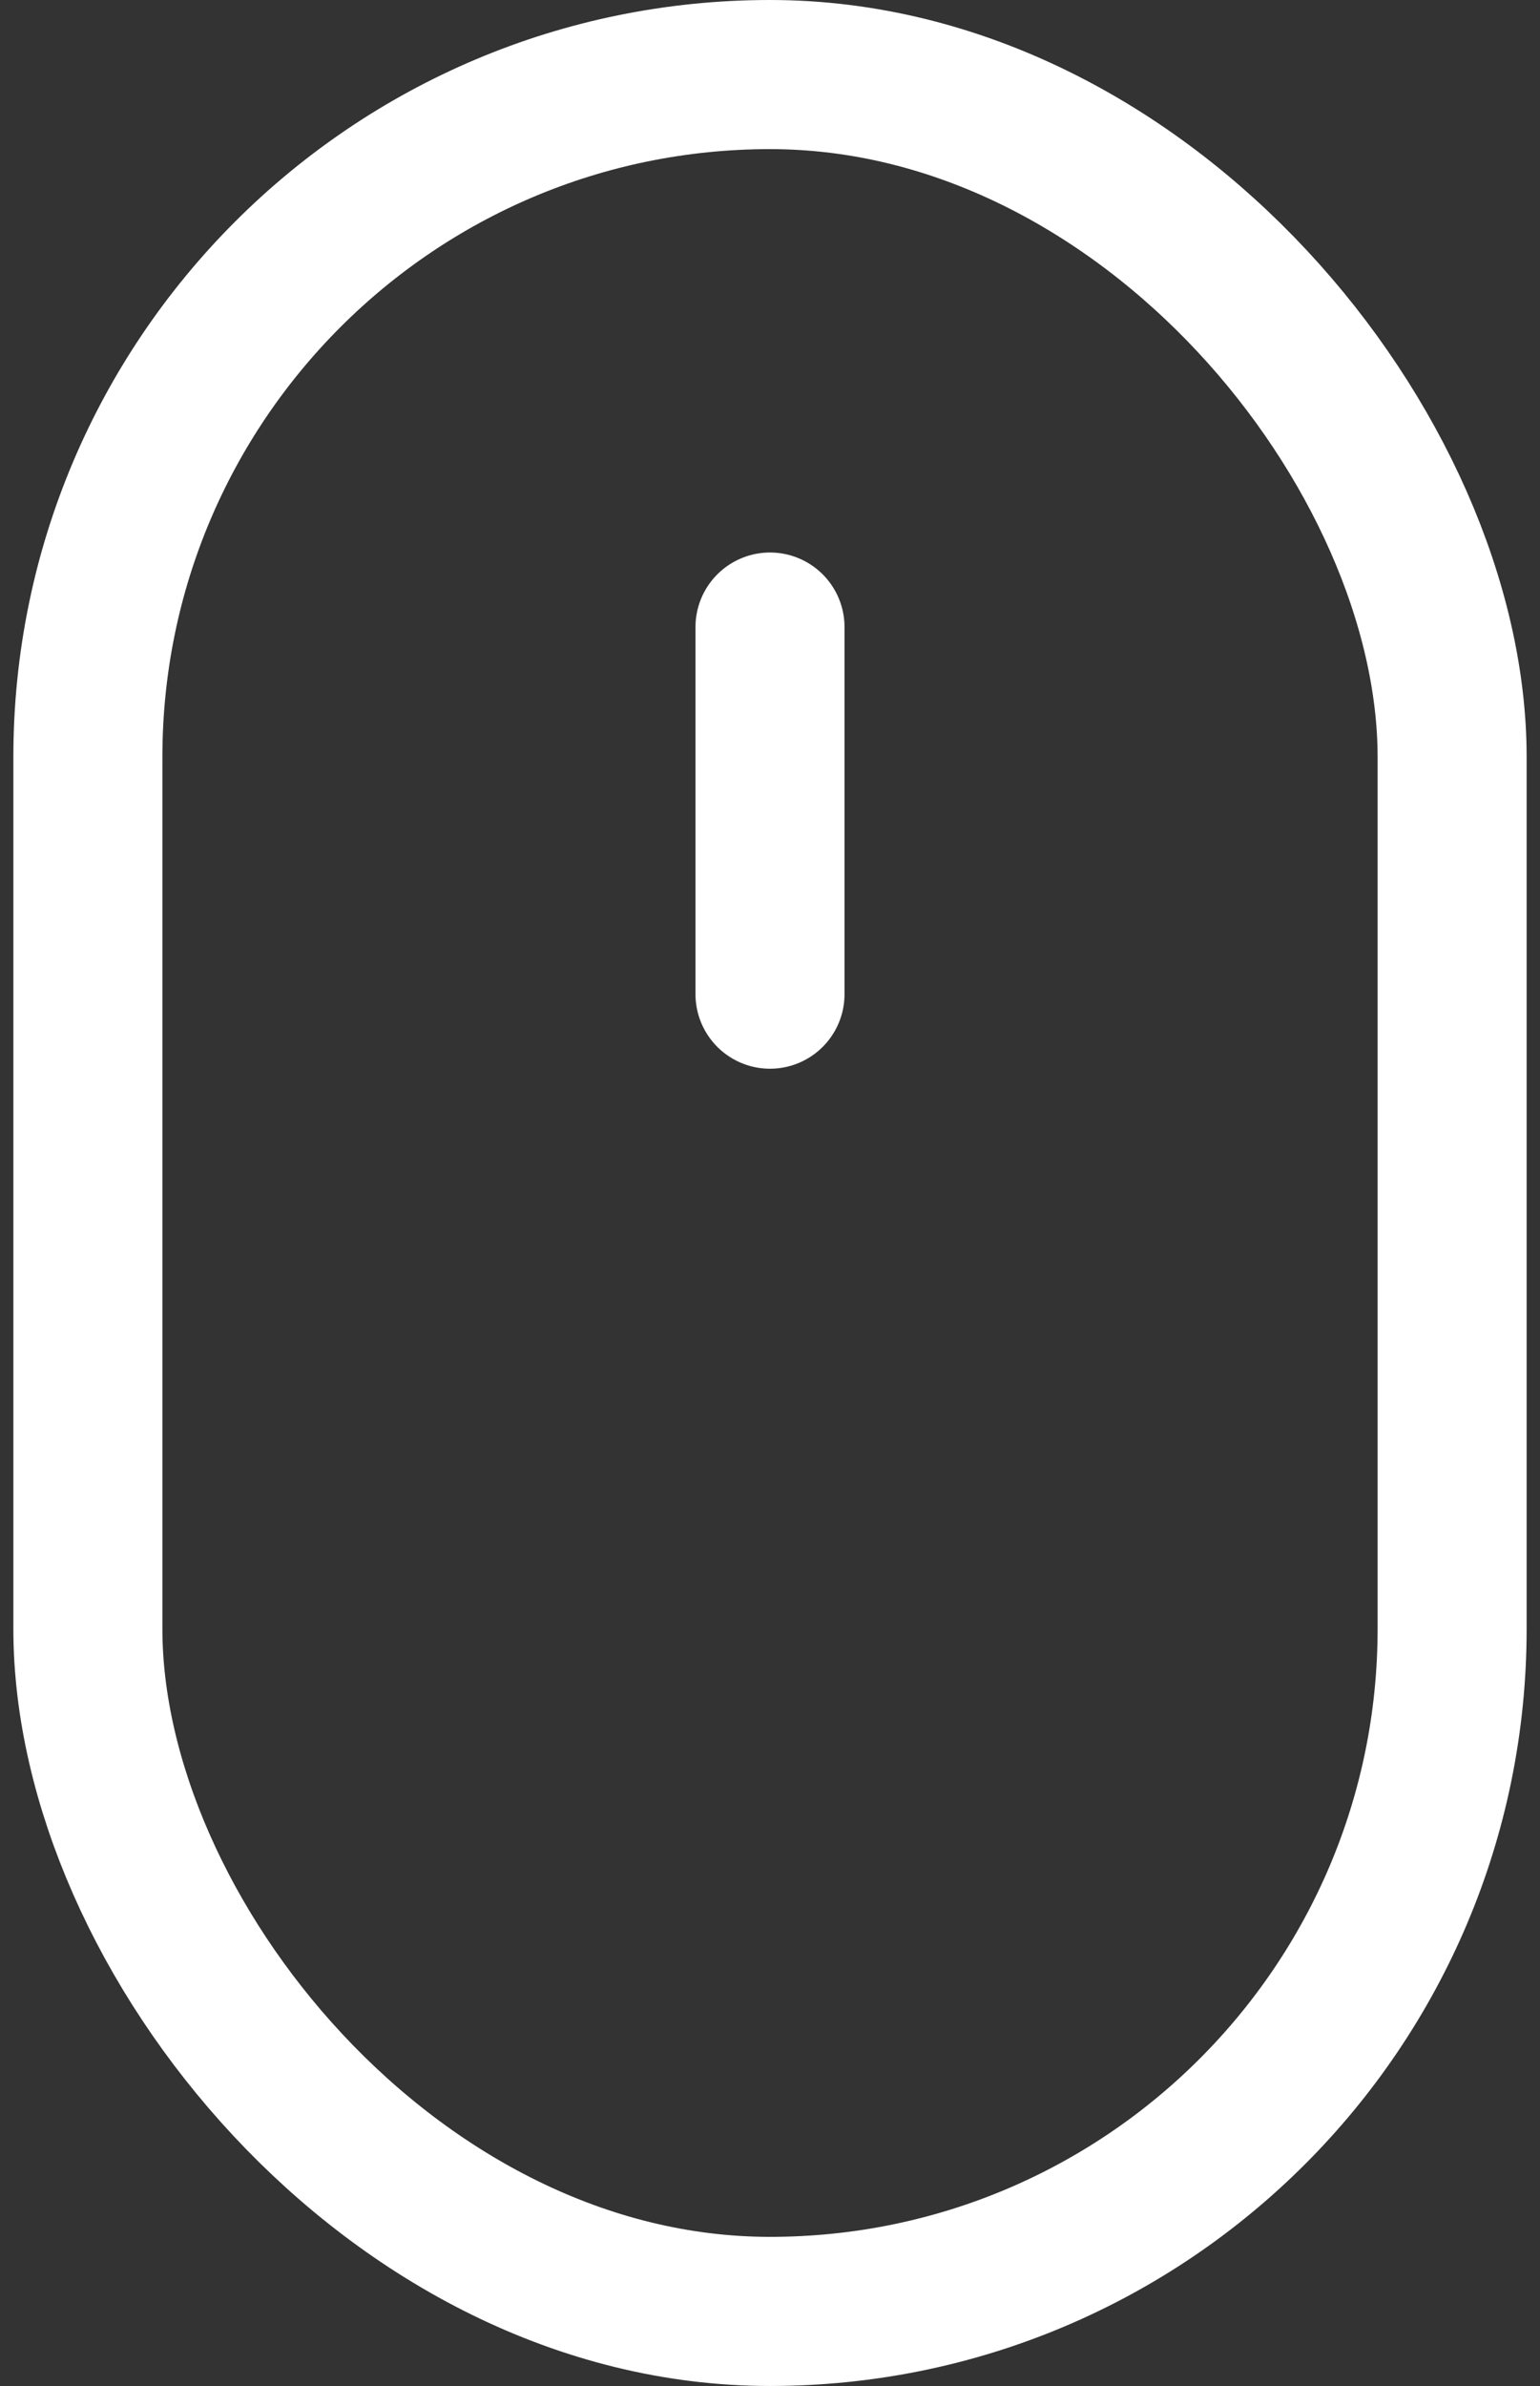
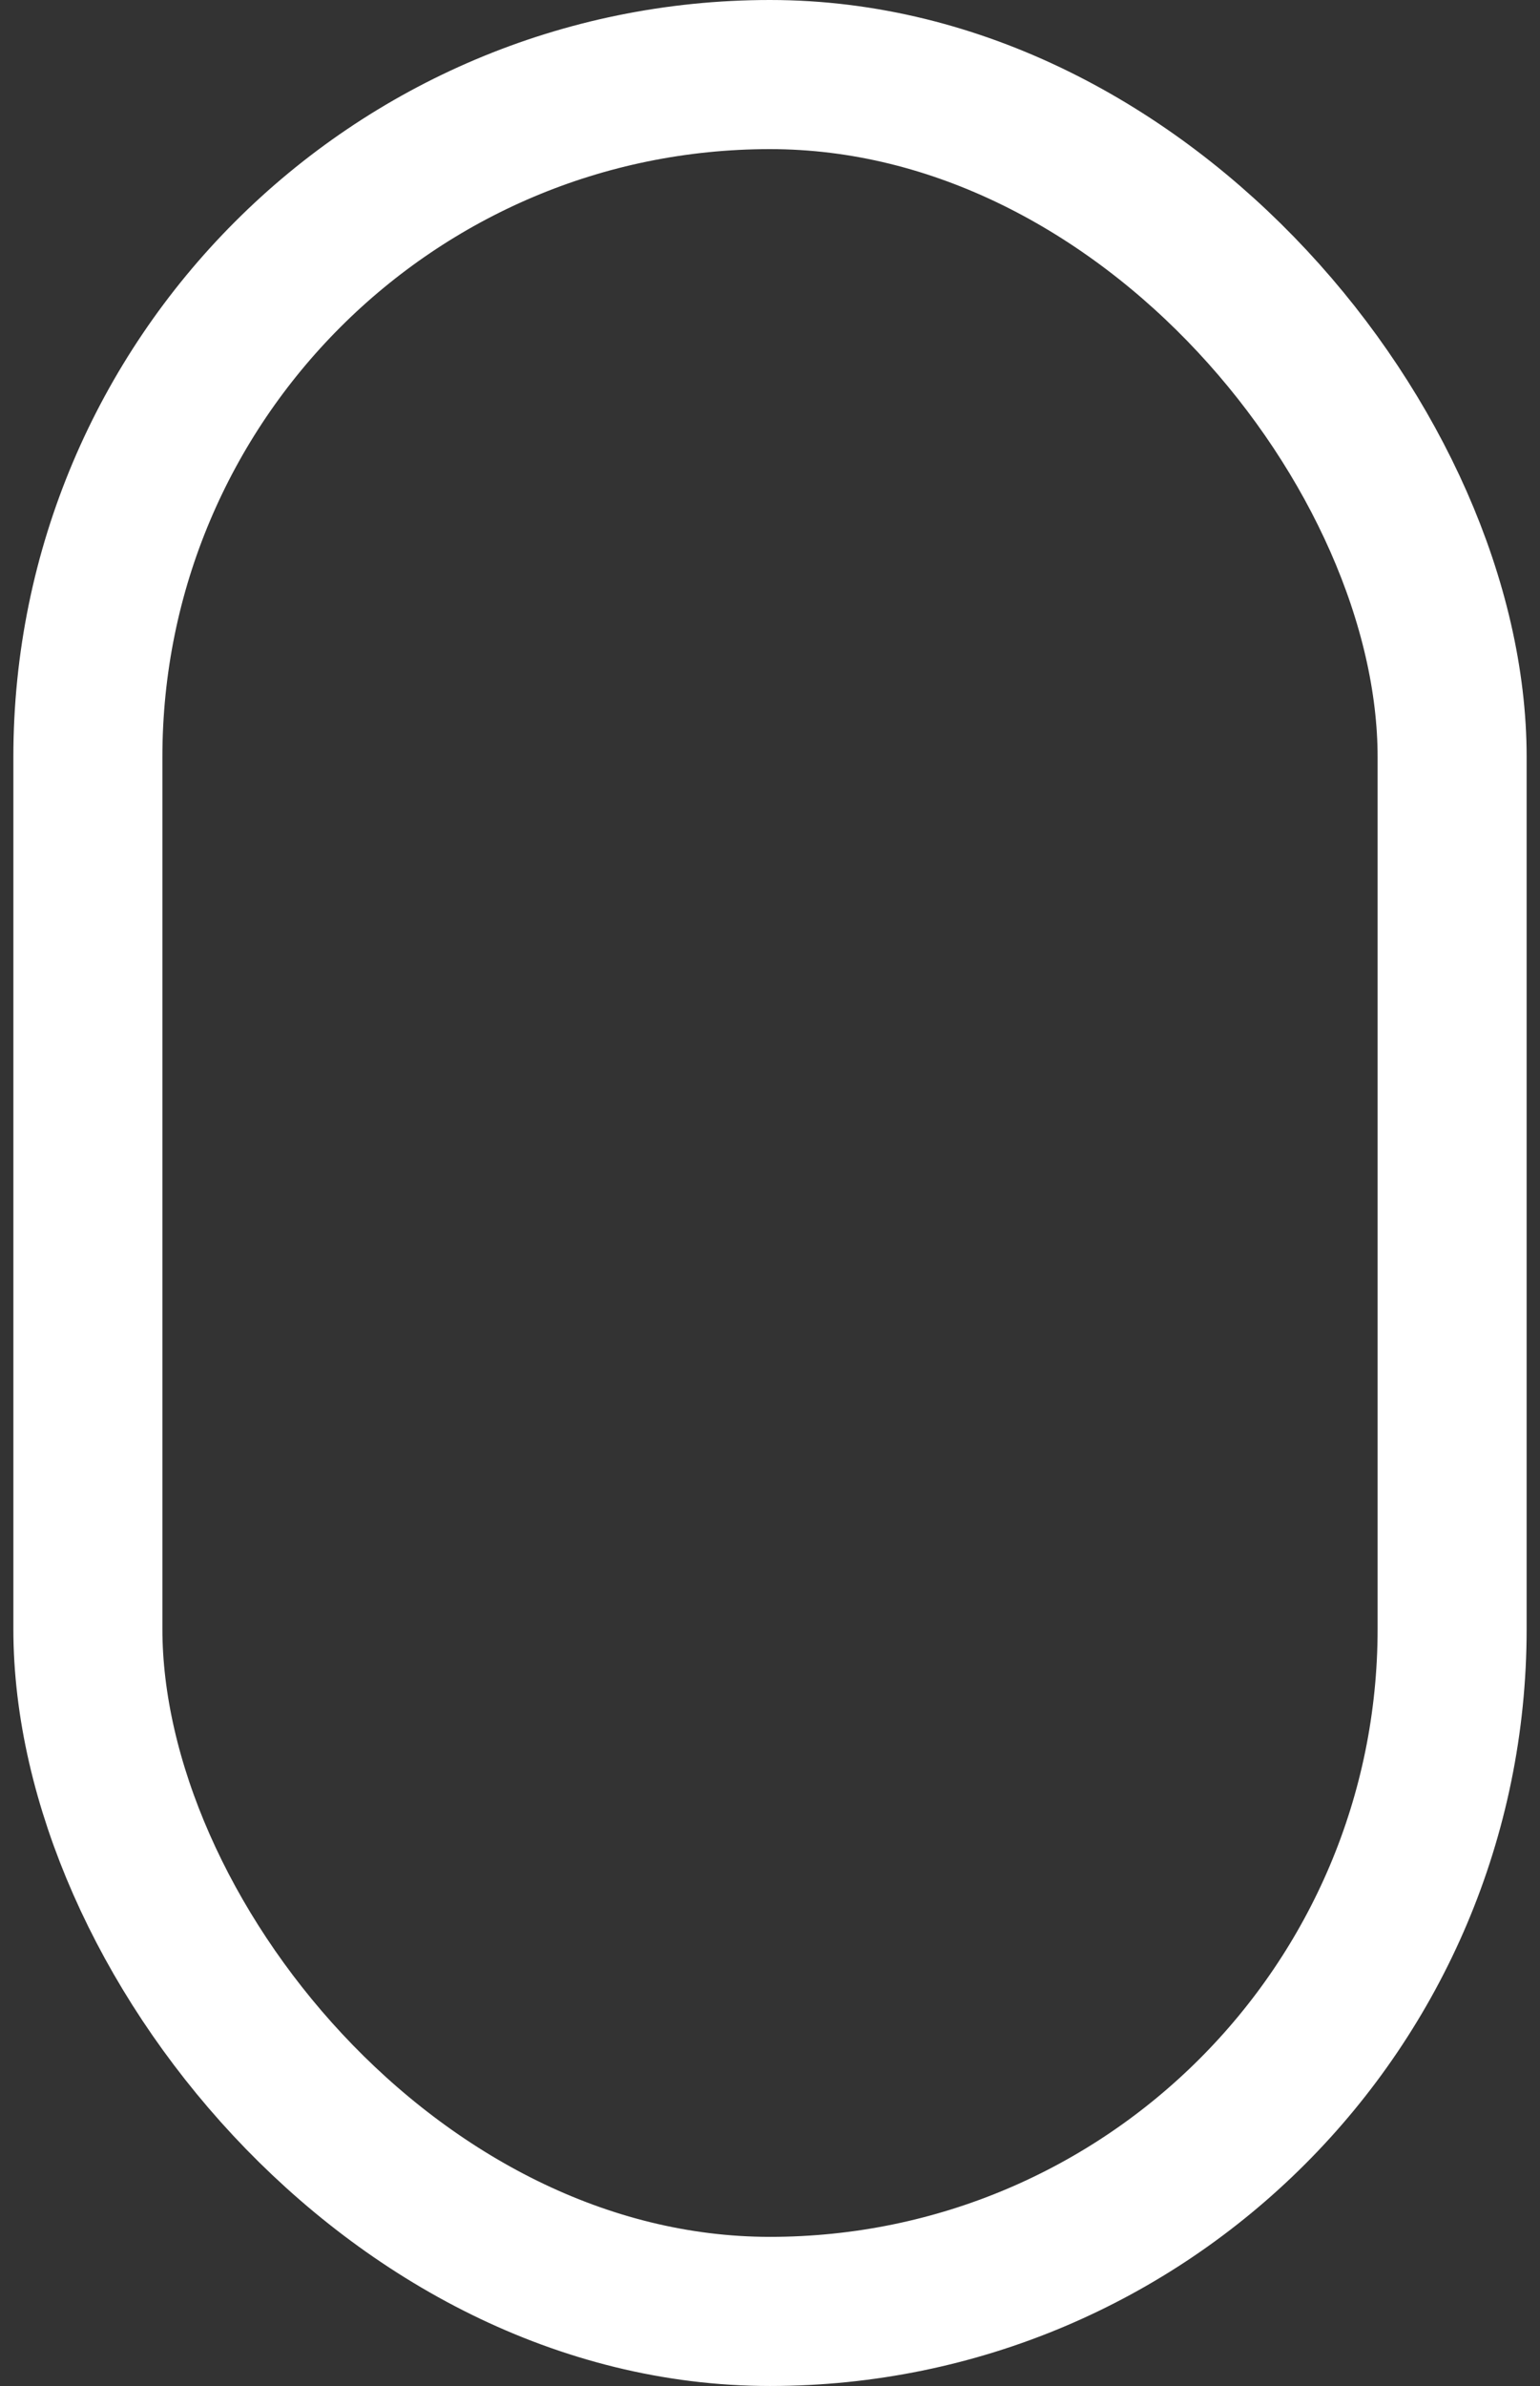
<svg xmlns="http://www.w3.org/2000/svg" width="31px" height="48px" viewBox="0 0 31 48" version="1.1">
  <rect x="0" y="0" width="31" height="48" fill="#333333" stroke="none" />
  <title>Group 3</title>
  <g id="🖌️-Webdesign" stroke="none" stroke-width="1" fill="none" fill-rule="evenodd">
    <g id="01.-Homepage" transform="translate(-945, -989)" stroke="#FFFFFF" stroke-width="3">
      <g id="Header" transform="translate(-47.858, 0)">
        <g id="Scroll-down" transform="translate(991.858, 989)">
          <g id="Group-3" transform="translate(1.269, 0)">
            <rect id="Rectangle" x="1.5" y="1.5" width="27.462" height="45" rx="13.731" />
-             <line x1="15.231" y1="12.615" x2="15.231" y2="20" id="Line" stroke-linecap="round" />
          </g>
        </g>
      </g>
    </g>
  </g>
</svg>